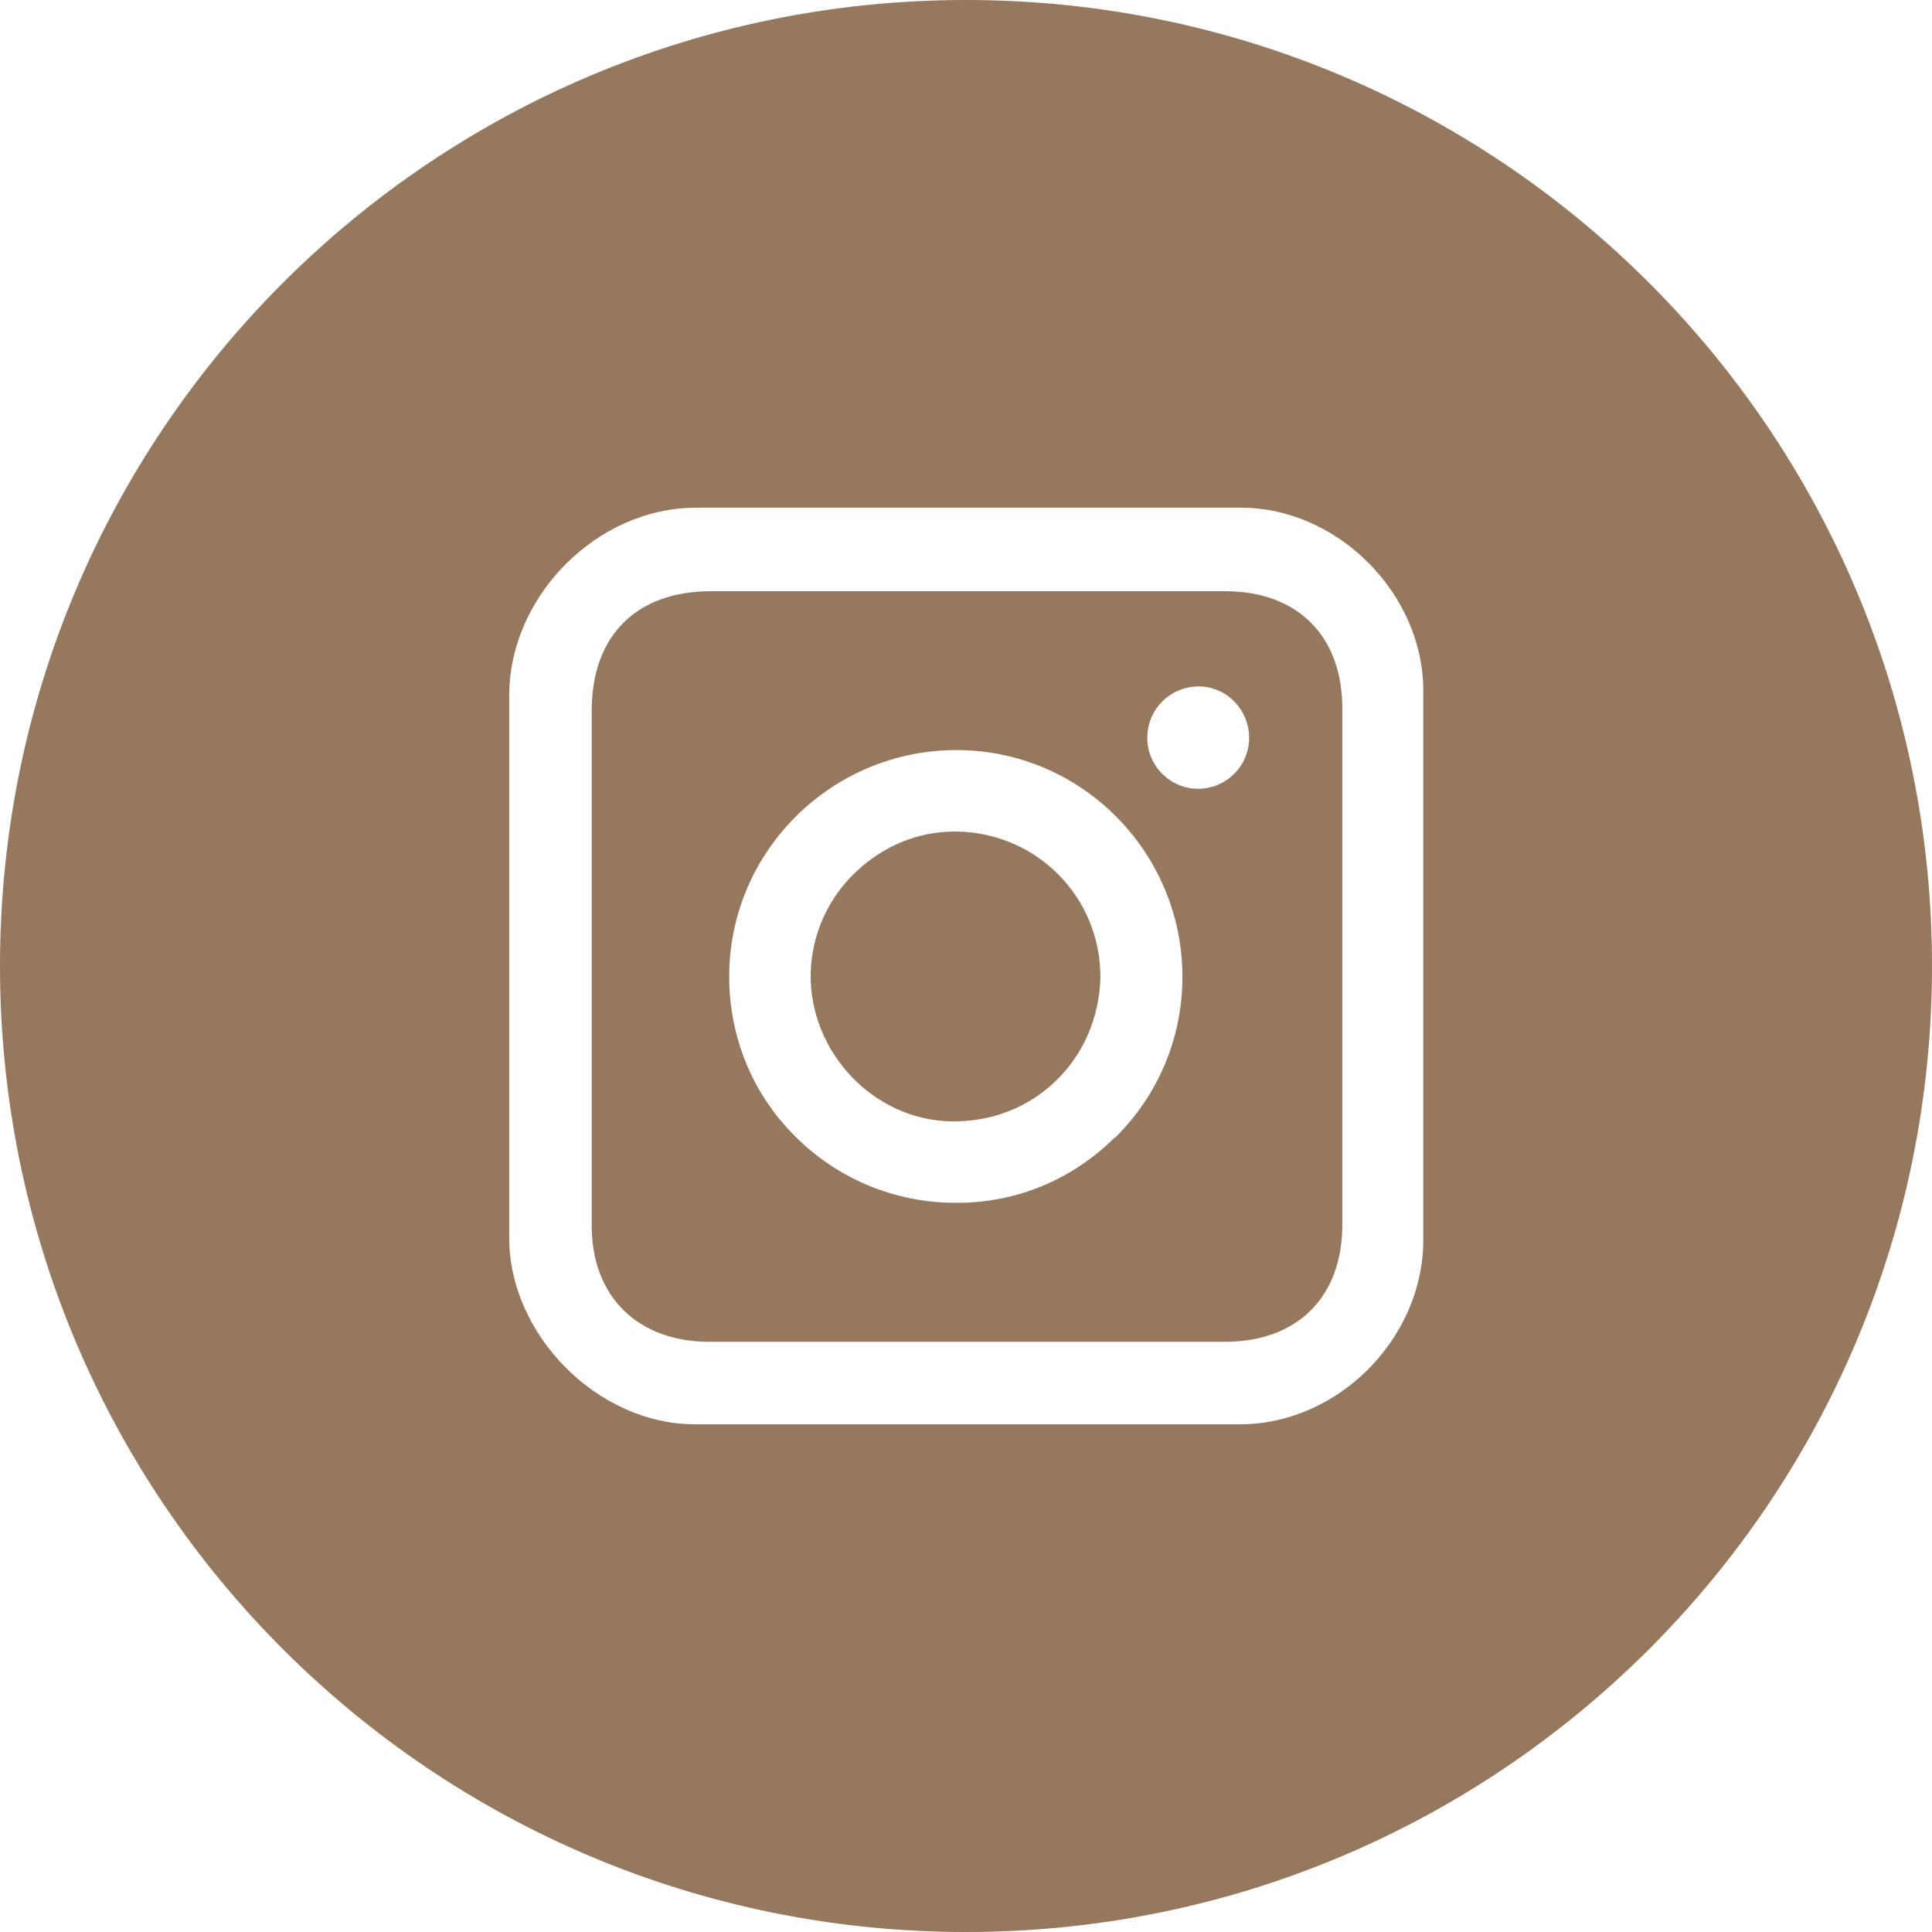
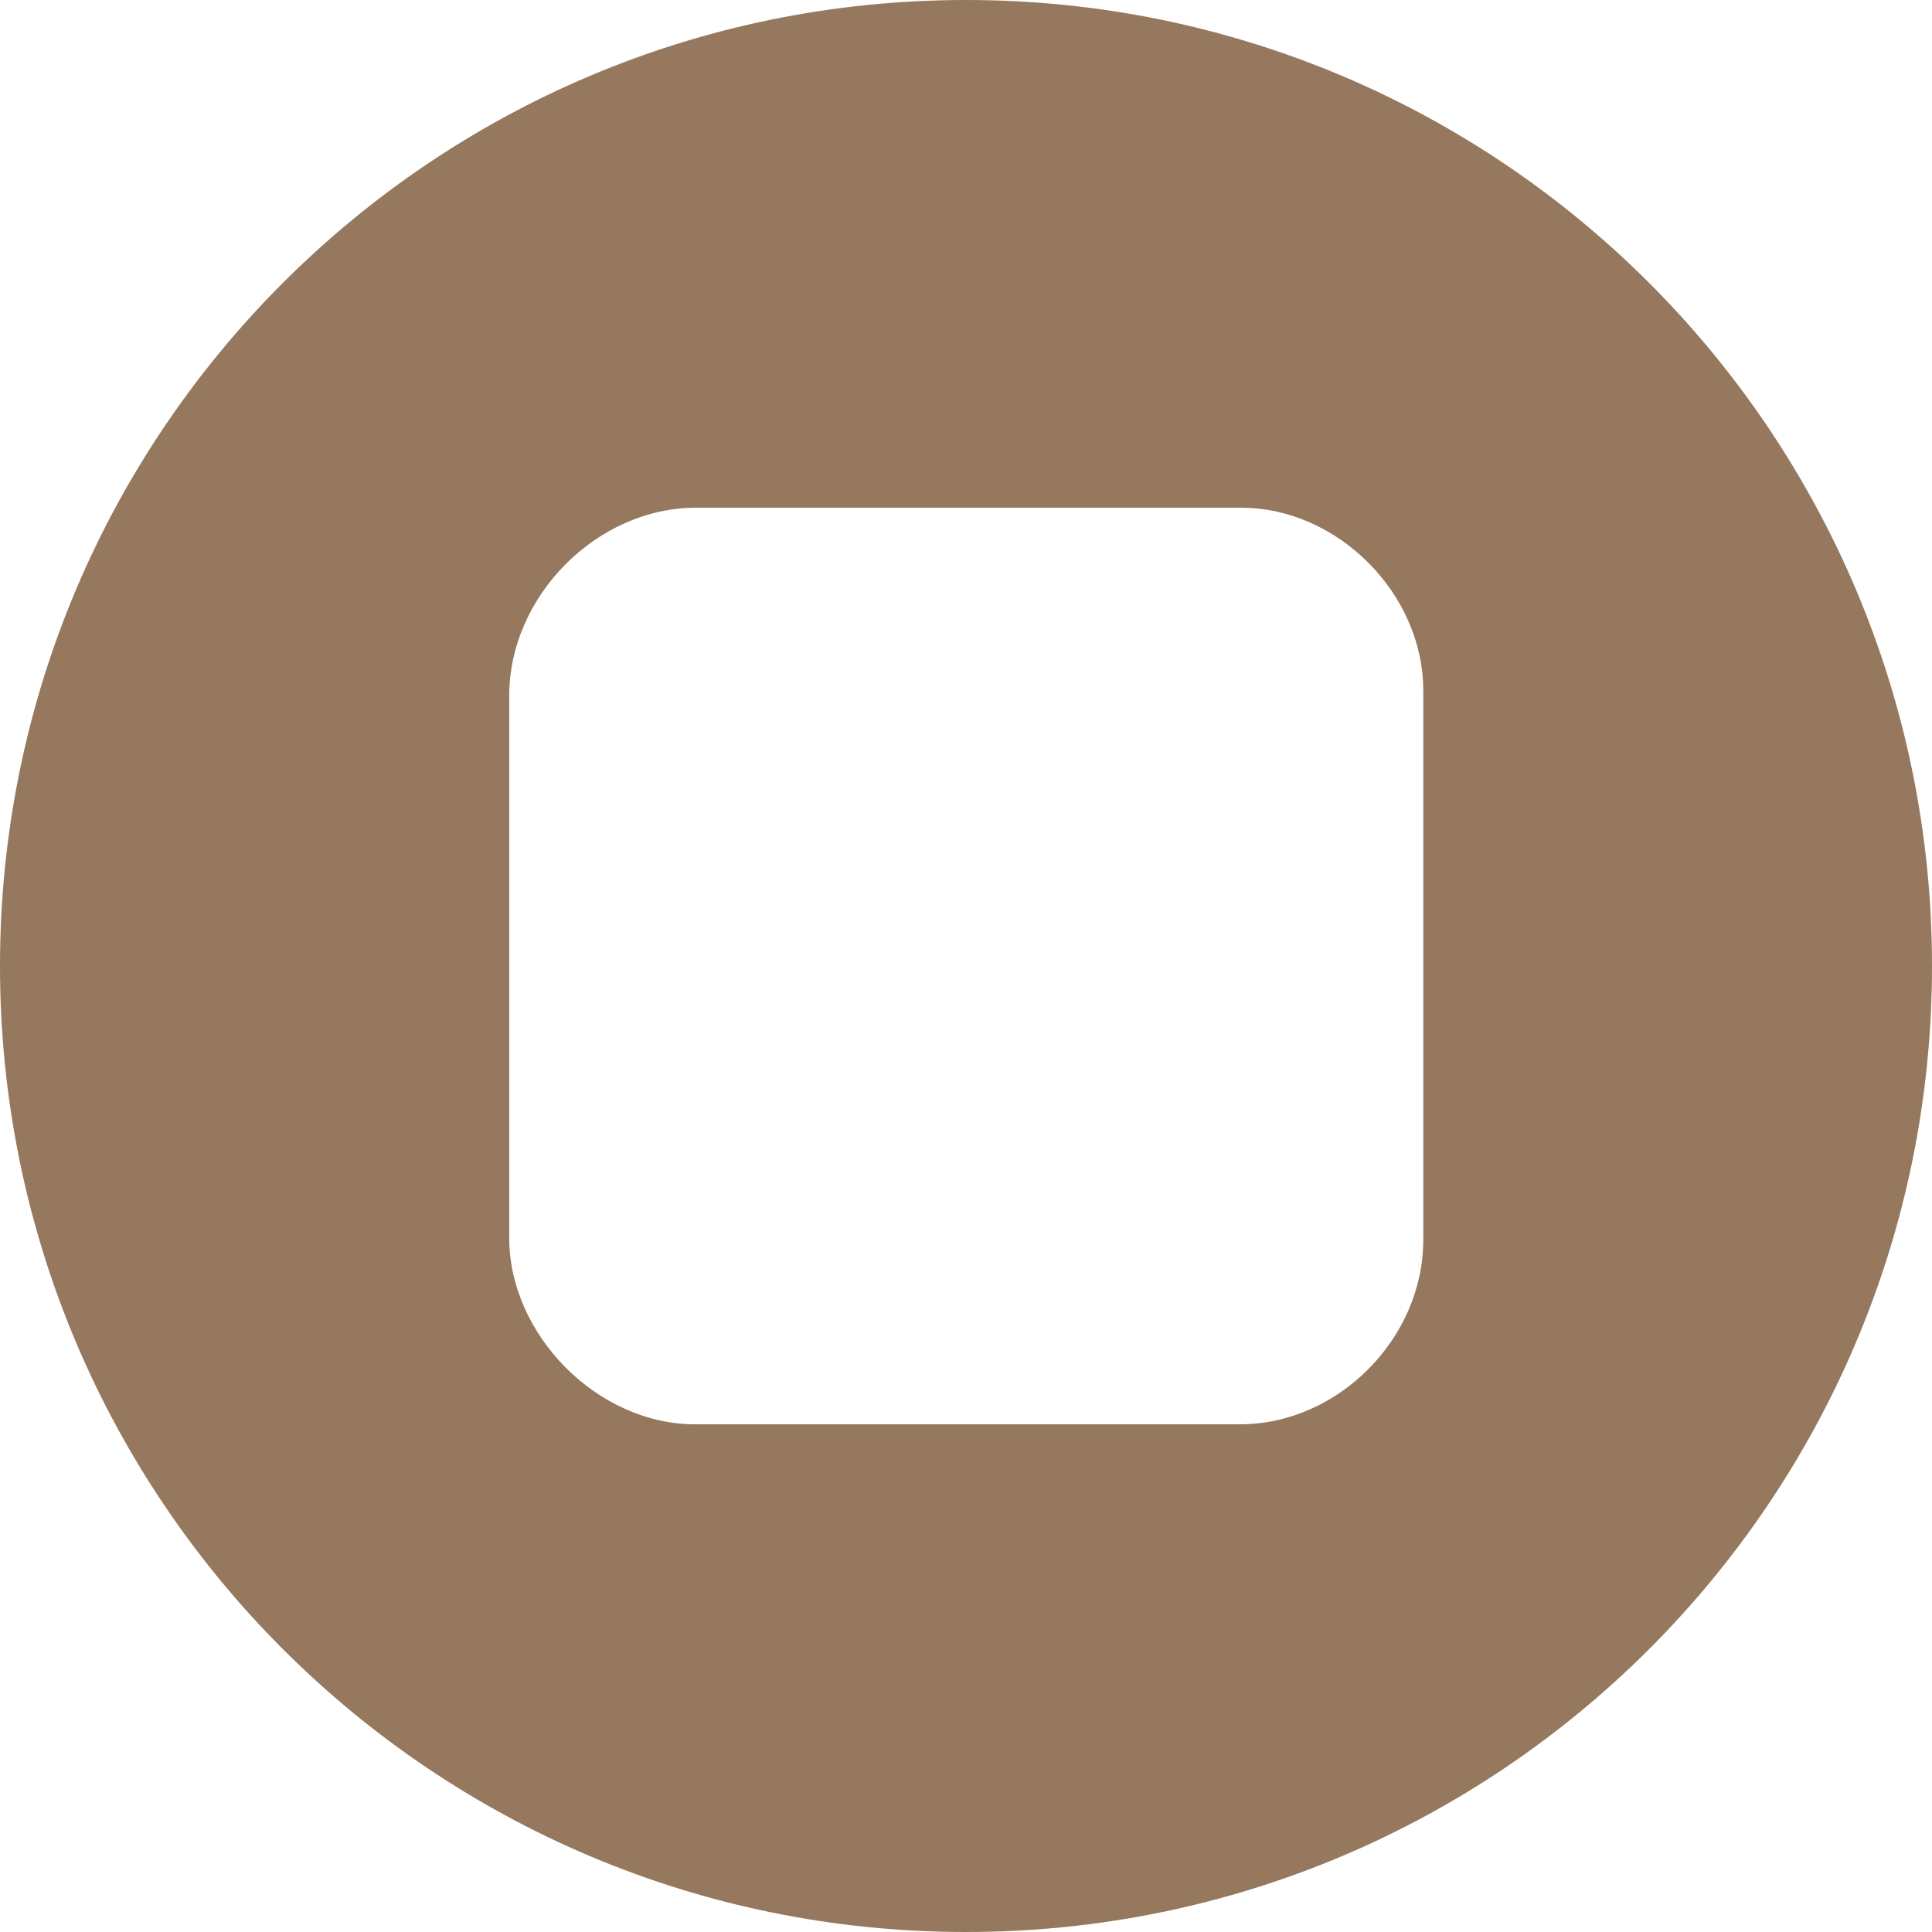
<svg xmlns="http://www.w3.org/2000/svg" id="Layer_1" data-name="Layer 1" viewBox="0 0 37.94 37.94">
  <defs>
    <style>
      .cls-1 {
        fill: #95785e;
      }
    </style>
  </defs>
-   <path class="cls-1" d="m24.05,11.61c-3.36,0-6.73,0-10.09,0-1.46,0-2.33.87-2.34,2.32,0,1.67,0,3.33,0,5,0,1.71,0,3.43,0,5.14,0,1.39.9,2.27,2.29,2.28,3.38,0,6.76,0,10.14,0,1.43,0,2.31-.88,2.31-2.3,0-3.38,0-6.76,0-10.14,0-1.42-.88-2.3-2.3-2.3Zm-2.16,10.73c-.84.83-1.93,1.28-3.09,1.28h-.04c-1.2,0-2.33-.48-3.16-1.32-.84-.84-1.29-1.97-1.28-3.16.02-2.44,2.02-4.41,4.46-4.41h.04c2.45.02,4.42,2.04,4.4,4.49-.01,1.18-.48,2.29-1.32,3.12Zm1.64-6.85c-.55,0-1-.45-1-1,0-.56.45-1.01,1.01-1.01.55,0,.99.46.99,1.01,0,.55-.45,1-1,1Z" />
-   <path class="cls-1" d="m18.81,16.33s-.05,0-.07,0c-.71,0-1.39.28-1.93.79-.56.53-.87,1.24-.89,1.99-.03,1.54,1.22,2.87,2.73,2.91.8.02,1.53-.26,2.08-.79.55-.53.86-1.25.88-2.04,0-1.57-1.24-2.83-2.81-2.86Z" />
  <path class="cls-1" d="m18.97,0C8.49,0,0,8.49,0,18.97s8.49,18.97,18.97,18.97,18.97-8.49,18.97-18.97S29.45,0,18.97,0Zm8.98,24.35c0,1.93-1.67,3.62-3.6,3.62-3.57,0-7.13,0-10.7,0-1.92,0-3.65-1.76-3.65-3.66,0-3.55,0-7.1,0-10.65,0-1.95,1.72-3.69,3.67-3.69,3.57,0,7.13,0,10.7,0,1.9,0,3.58,1.69,3.58,3.59,0,1.81,0,3.61,0,5.42,0,1.79,0,3.58,0,5.37Z" />
</svg>